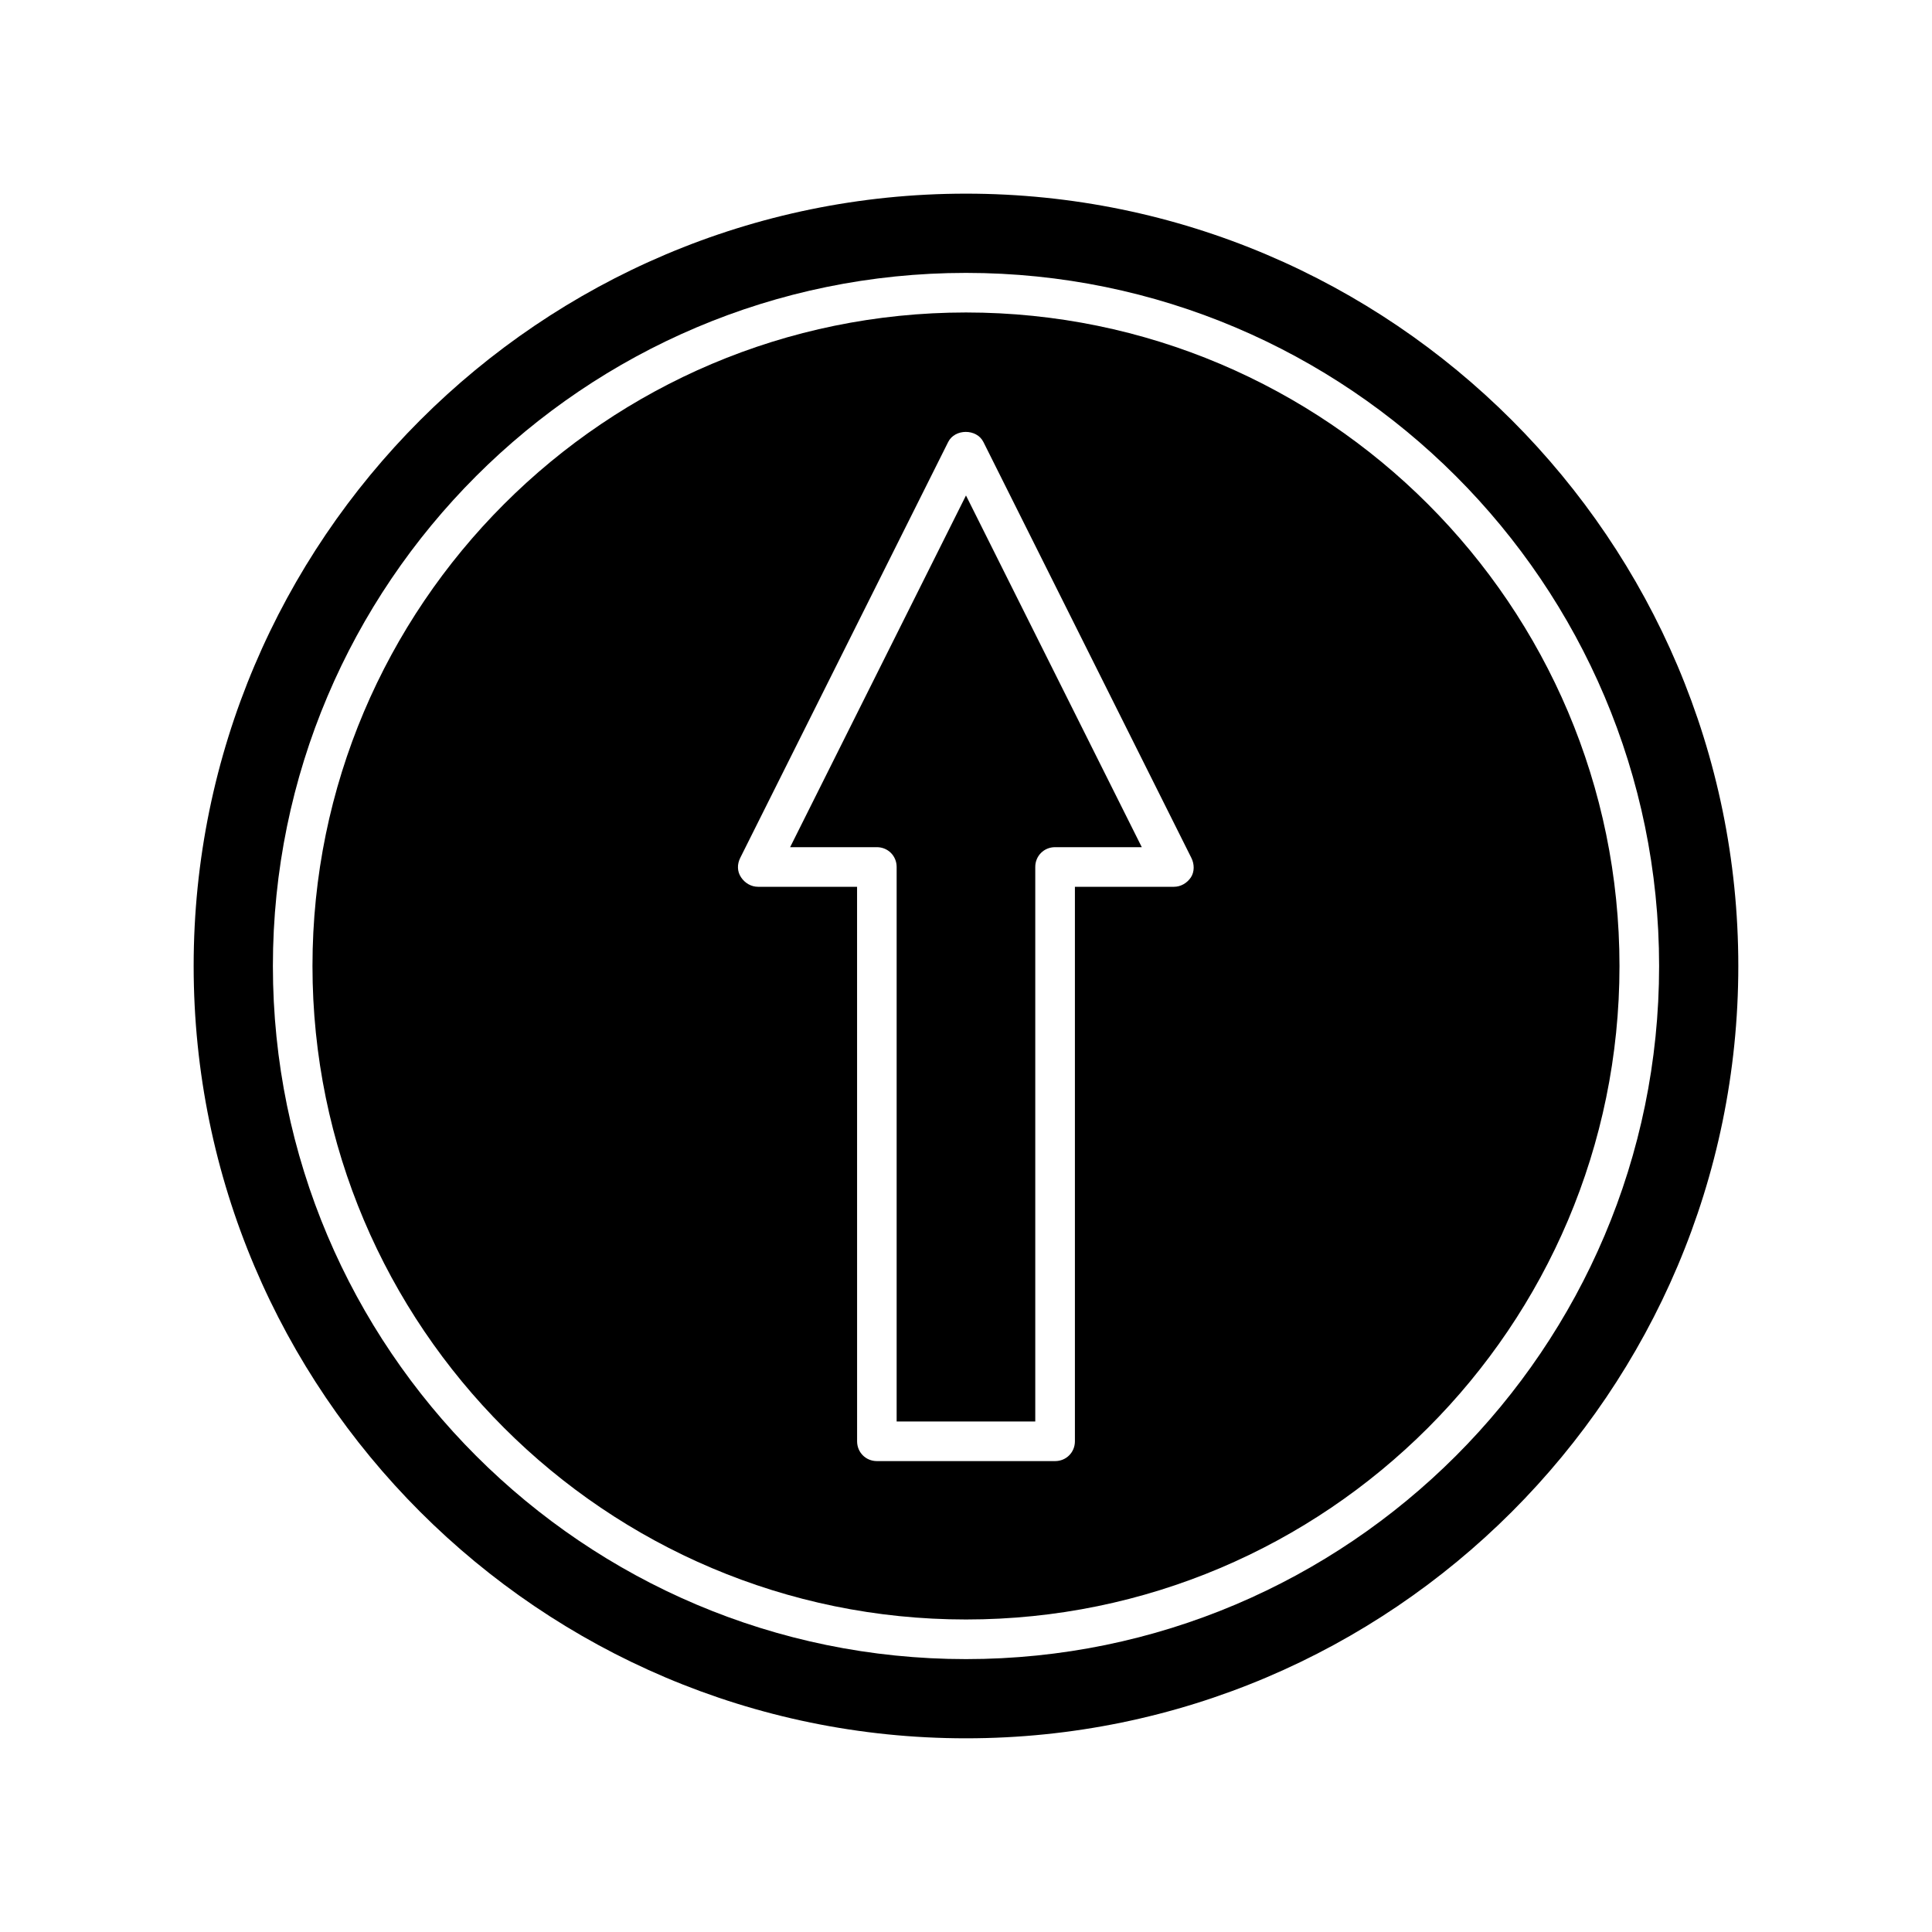
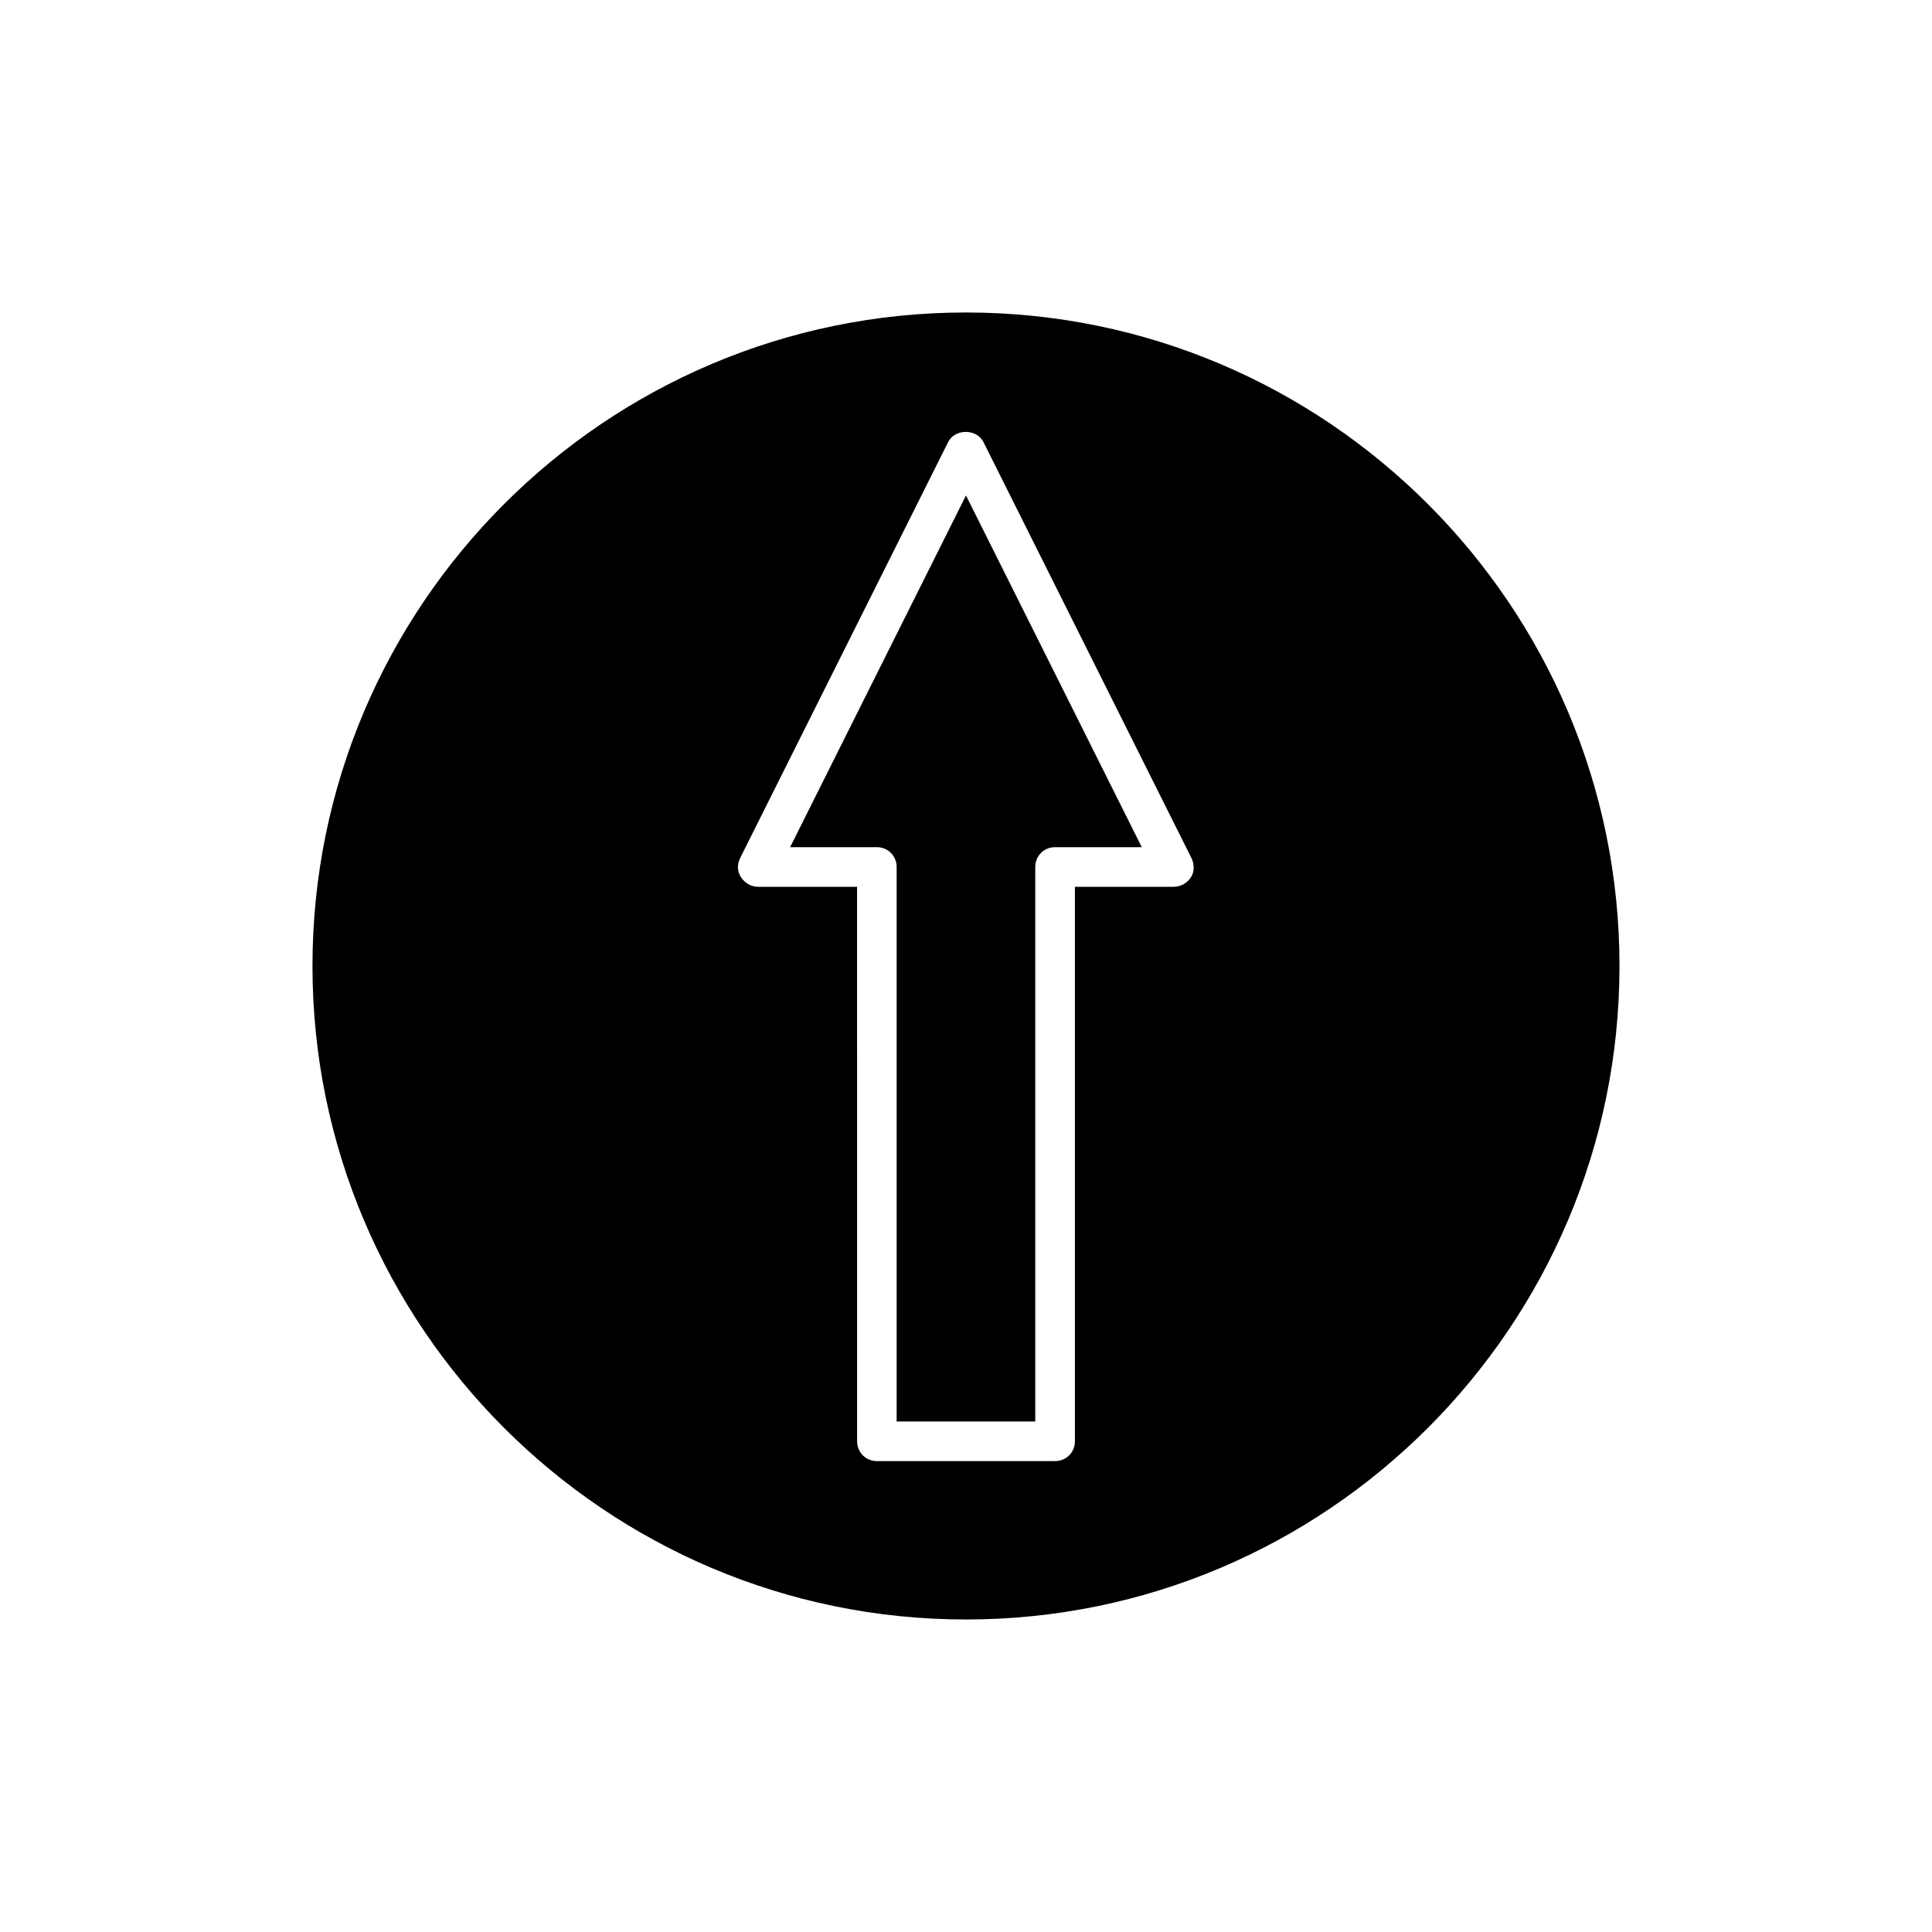
<svg xmlns="http://www.w3.org/2000/svg" fill="#000000" width="800px" height="800px" version="1.1" viewBox="144 144 512 512">
  <g>
-     <path d="m400 195.32c-112.83 0-204.68 91.844-204.68 204.68s91.844 204.67 204.68 204.67 204.67-91.84 204.67-204.67-91.84-204.68-204.67-204.68zm0 388.36c-101.29 0-183.68-82.395-183.68-183.68-0.004-101.29 82.391-183.68 183.68-183.68 101.29 0 183.68 82.395 183.68 183.68 0 101.29-82.395 183.68-183.68 183.68z" />
    <path d="m400 226.81c-95.516 0-173.19 77.672-173.19 173.19 0 95.512 77.672 173.18 173.19 173.18s173.18-77.672 173.18-173.18c0-95.516-77.672-173.19-173.18-173.19zm59.617 149.68c-1.051 1.574-2.731 2.519-4.516 2.519h-26.238v146.95c0 2.938-2.309 5.246-5.246 5.246h-47.23c-2.938 0-5.246-2.309-5.246-5.246l-0.008-146.95h-26.238c-1.785 0-3.465-0.945-4.512-2.519-1.051-1.574-1.051-3.465-0.211-5.144l55.105-110.21c1.785-3.57 7.559-3.57 9.34 0l55.105 110.21c0.84 1.68 0.84 3.676-0.105 5.144z" />
    <path d="m353.39 368.51h22.984c2.938 0 5.246 2.309 5.246 5.246v146.95h36.734v-146.95c0-2.938 2.309-5.246 5.246-5.246h22.984l-46.59-93.207z" />
  </g>
</svg>